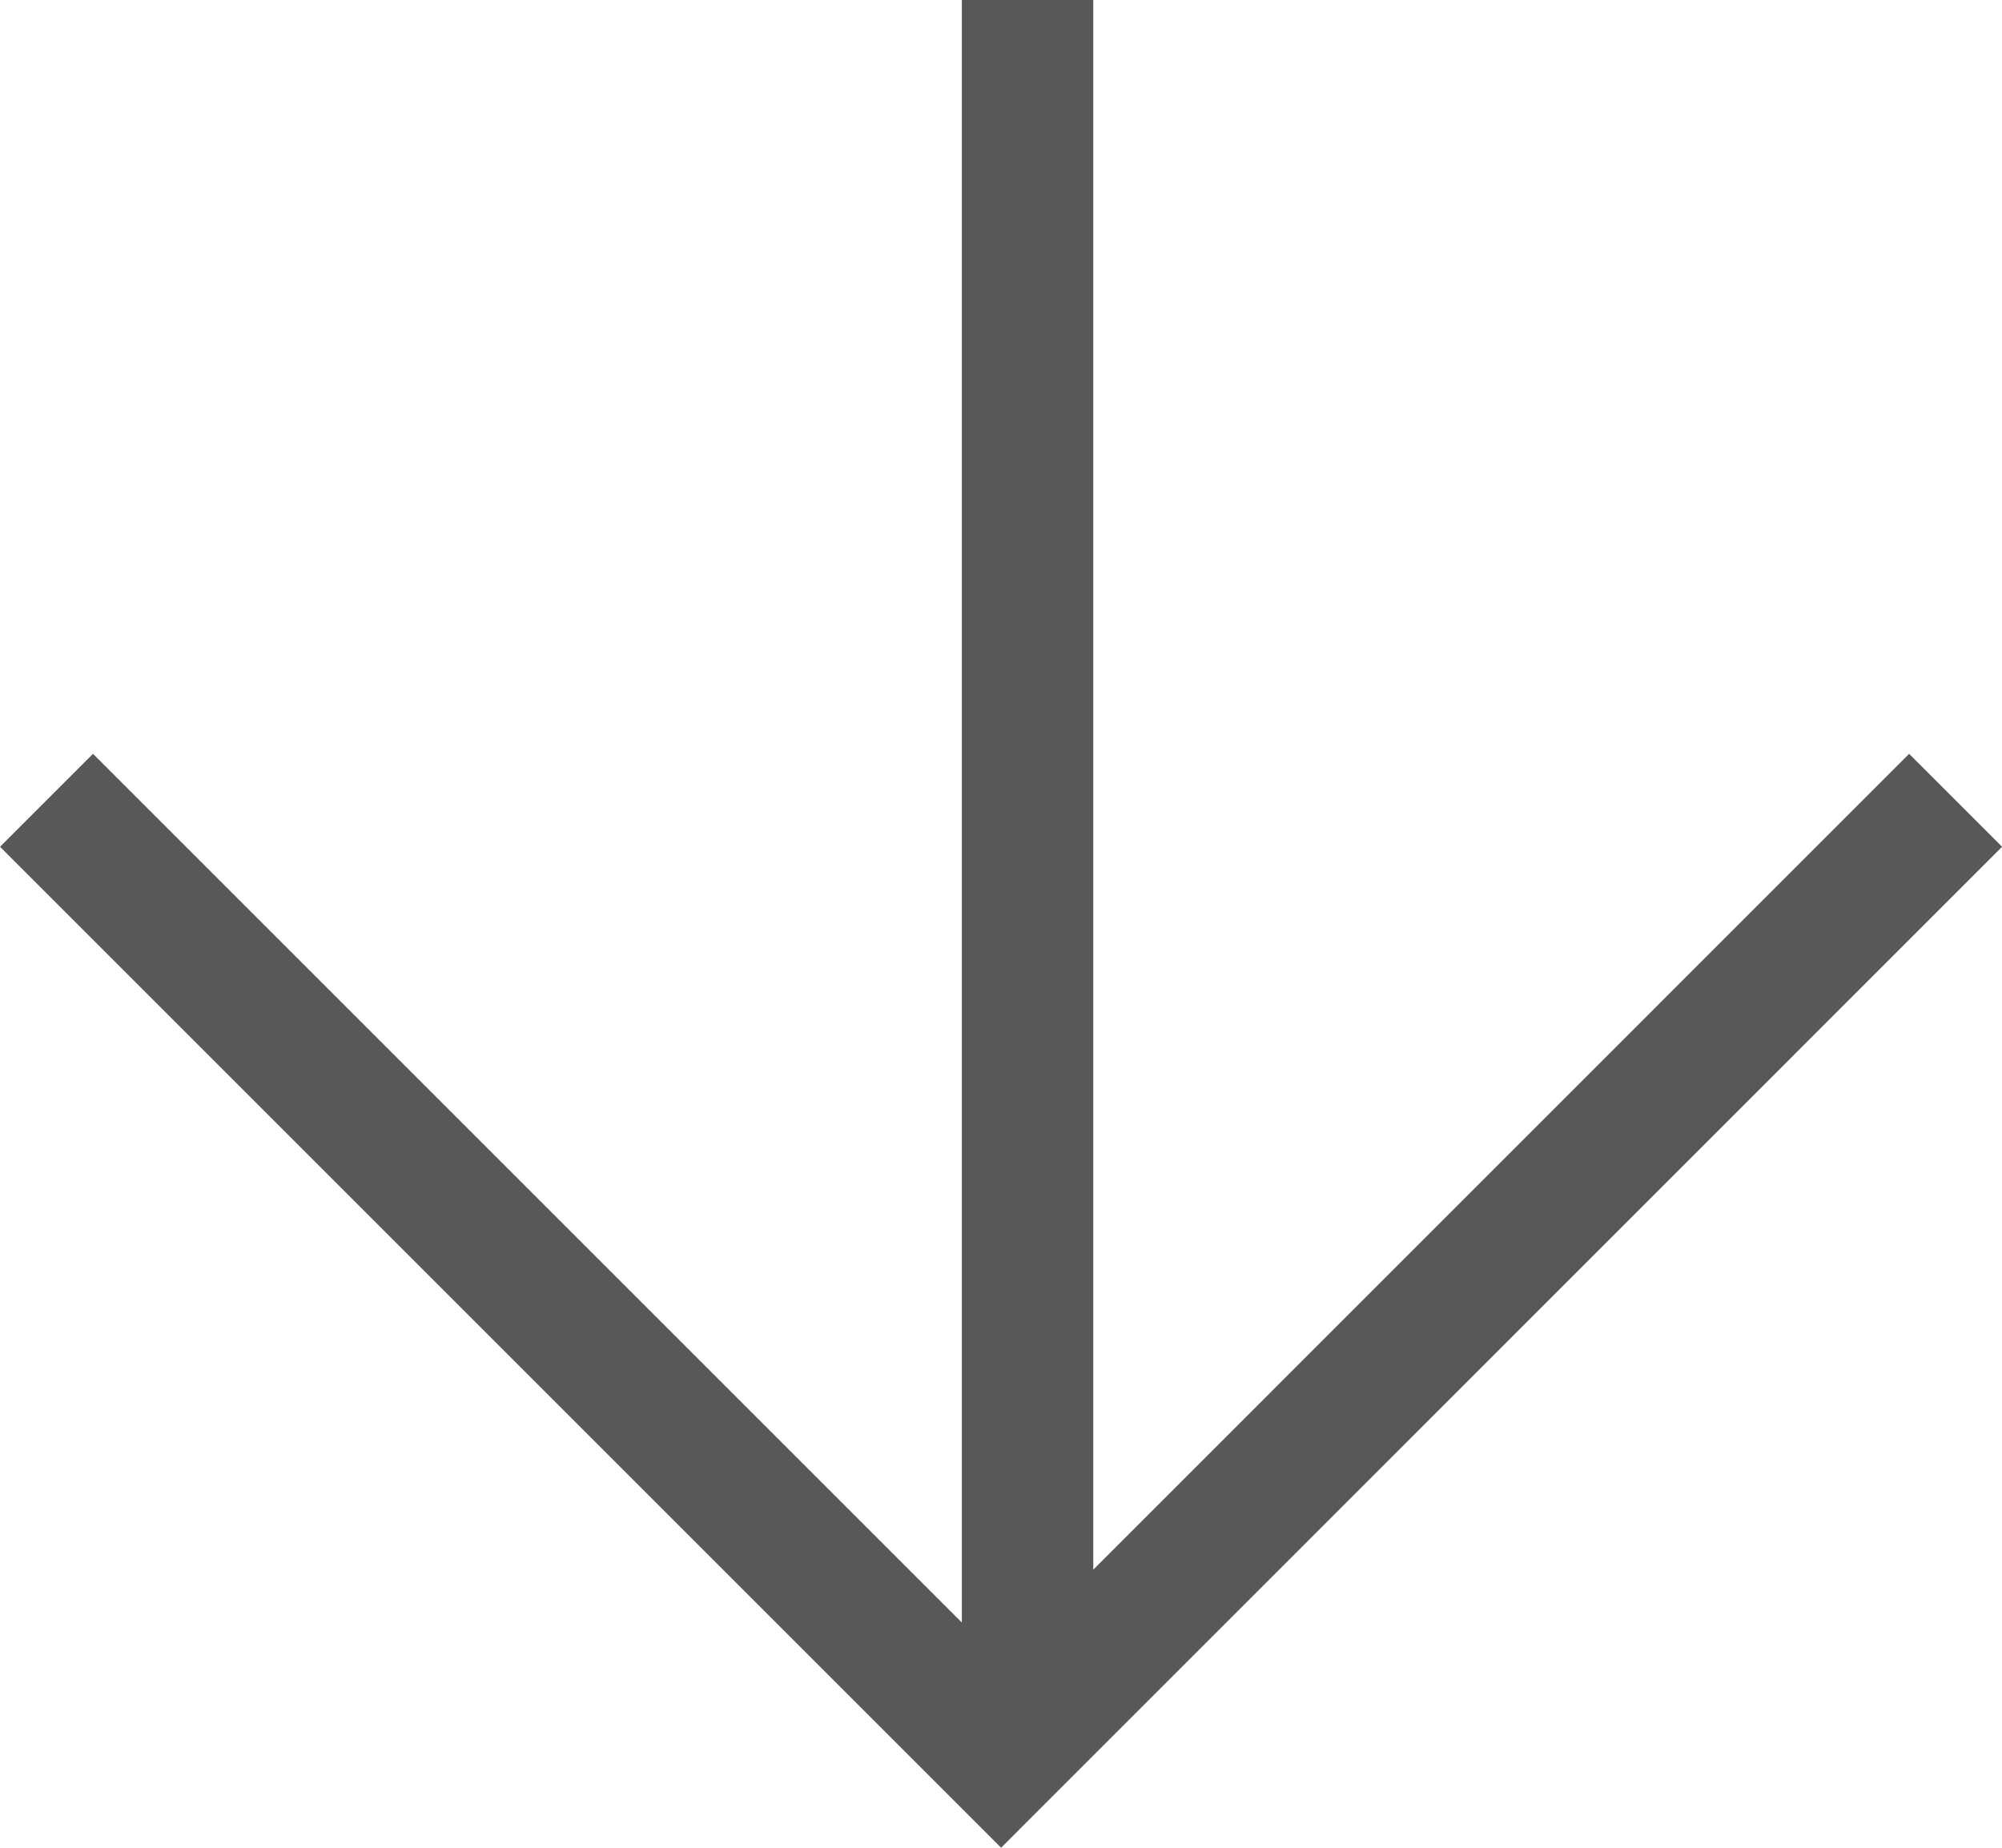
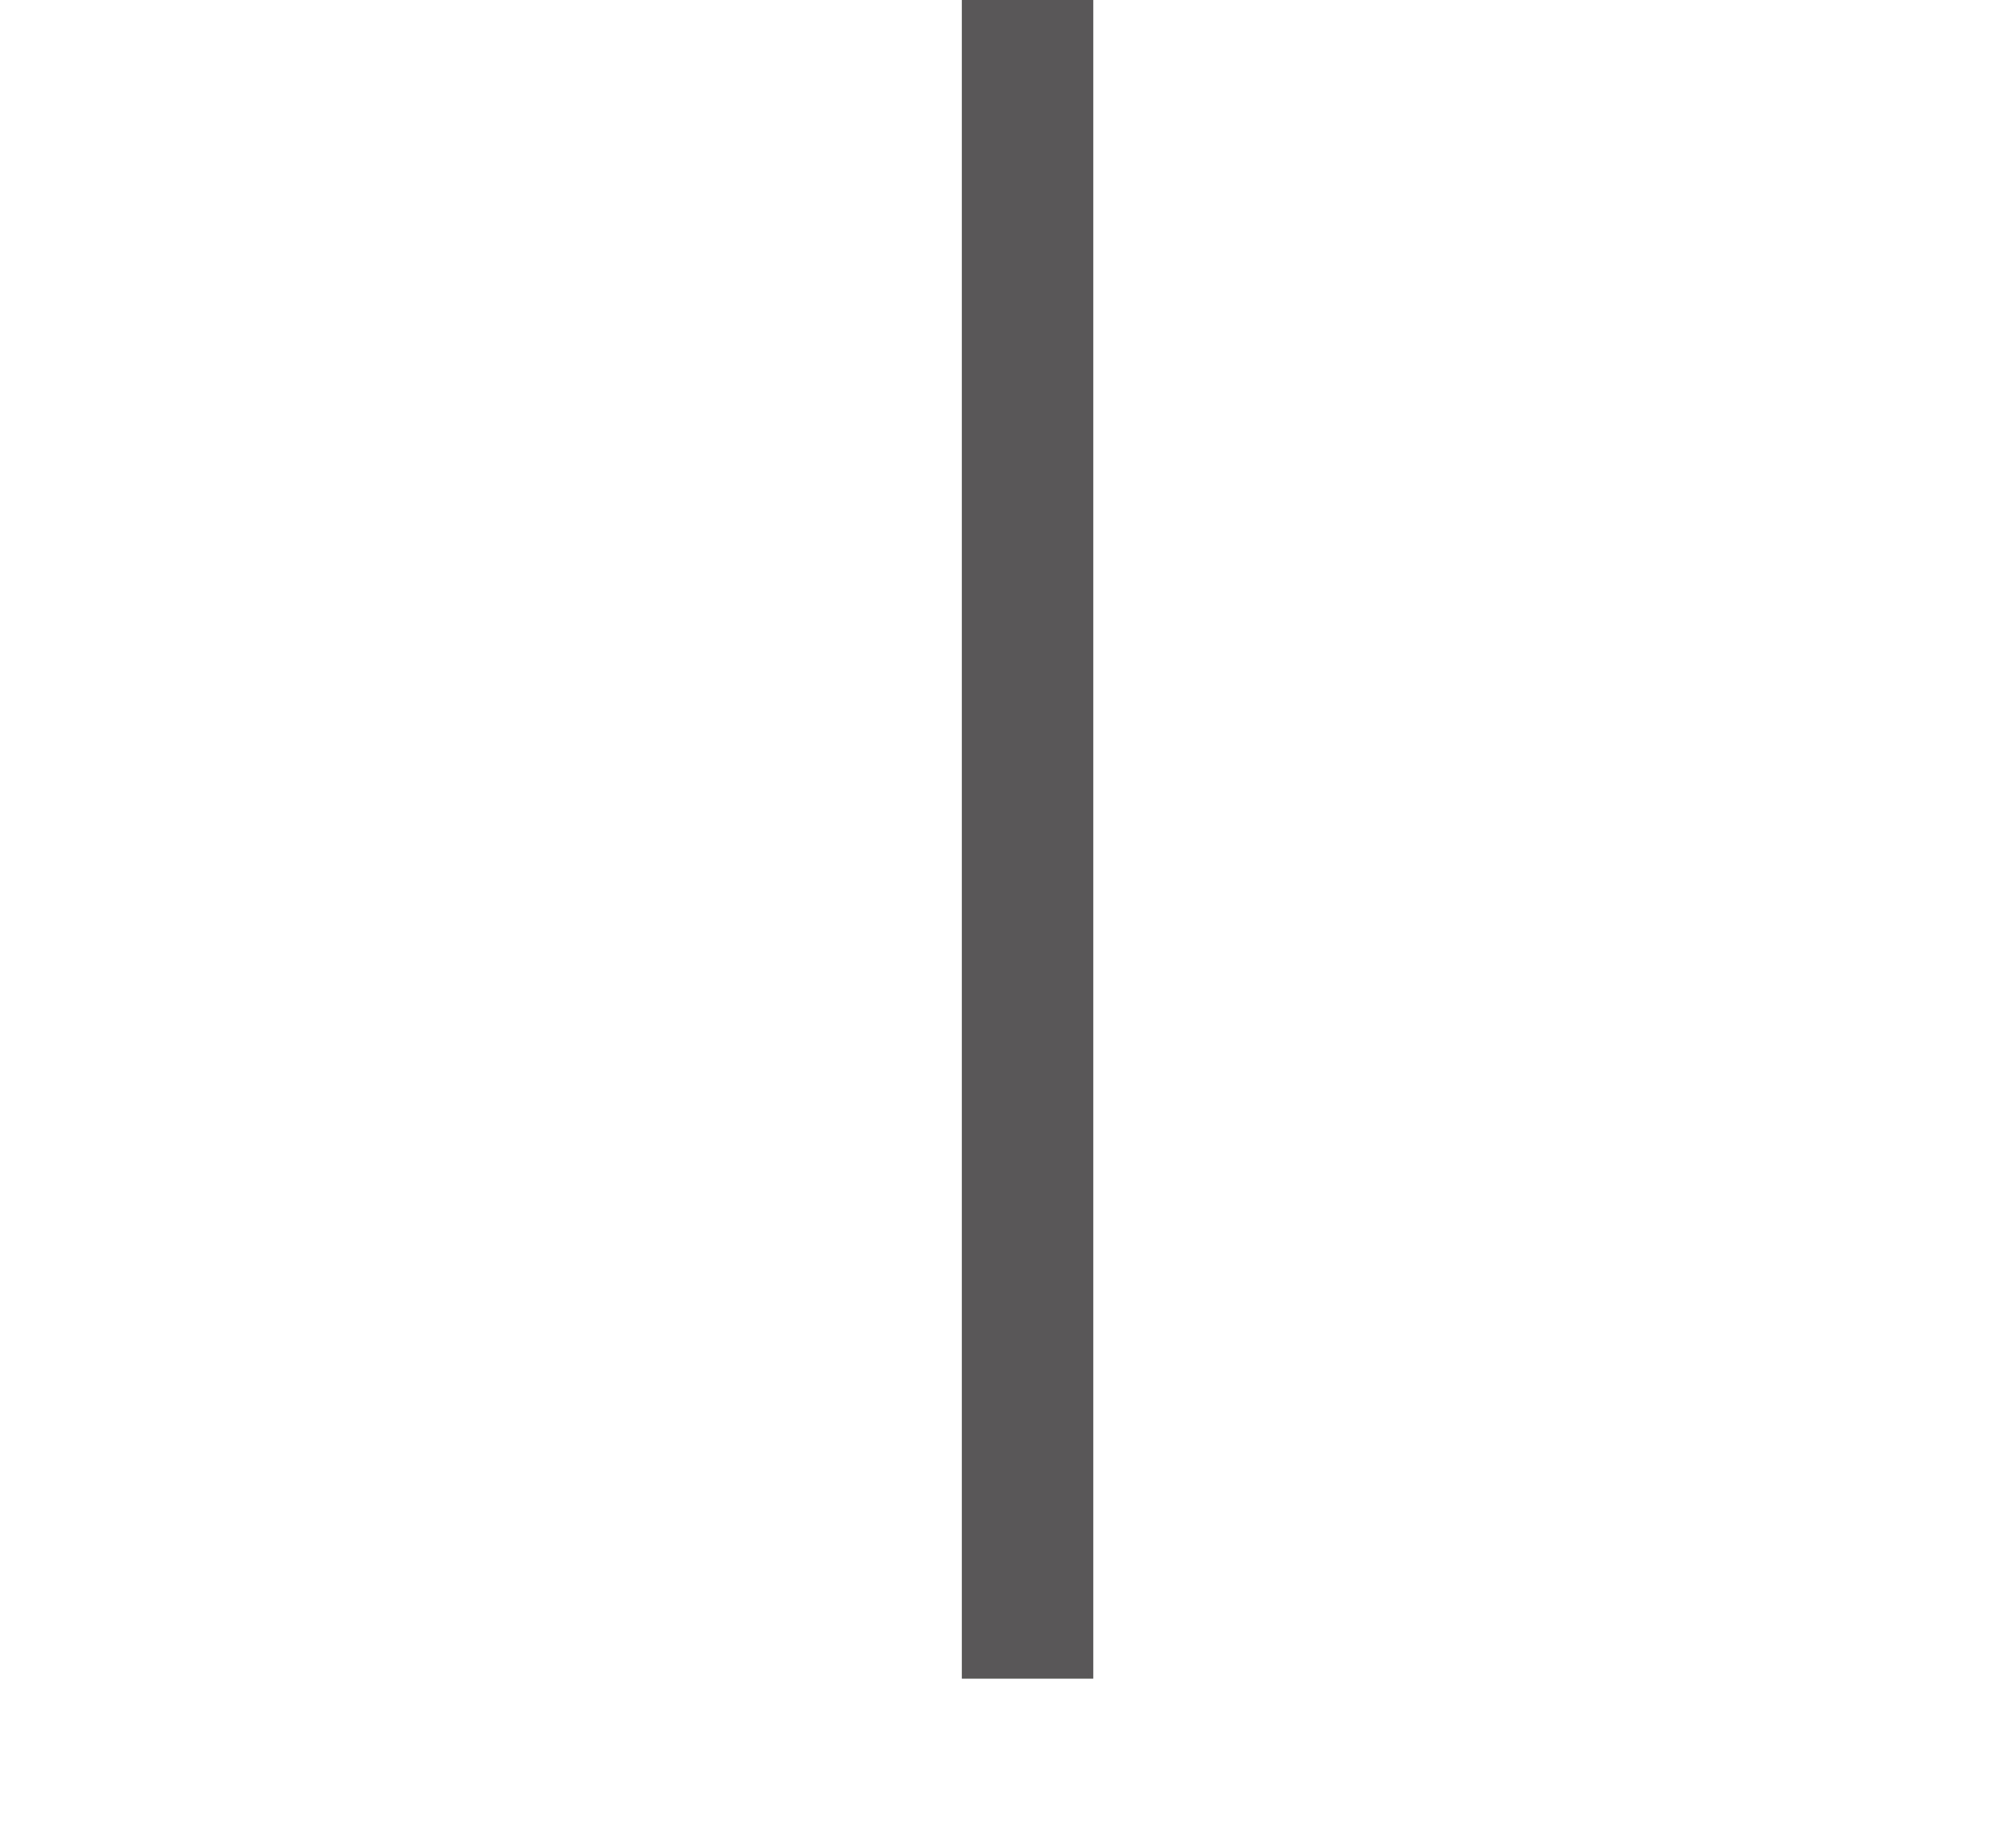
<svg xmlns="http://www.w3.org/2000/svg" width="15.23" height="14.058" viewBox="0 0 15.23 14.058">
  <g id="グループ_10337" data-name="グループ 10337" transform="translate(14.877) rotate(90)">
    <path id="パス_279" data-name="パス 279" d="M0,0H12.772" transform="translate(0 7.06)" fill="none" stroke="#595757" stroke-width="1" />
-     <path id="パス_281" data-name="パス 281" d="M0,0,7.262,7.261,0,14.523" transform="translate(6.089)" fill="none" stroke="#595757" stroke-width="1" />
  </g>
</svg>